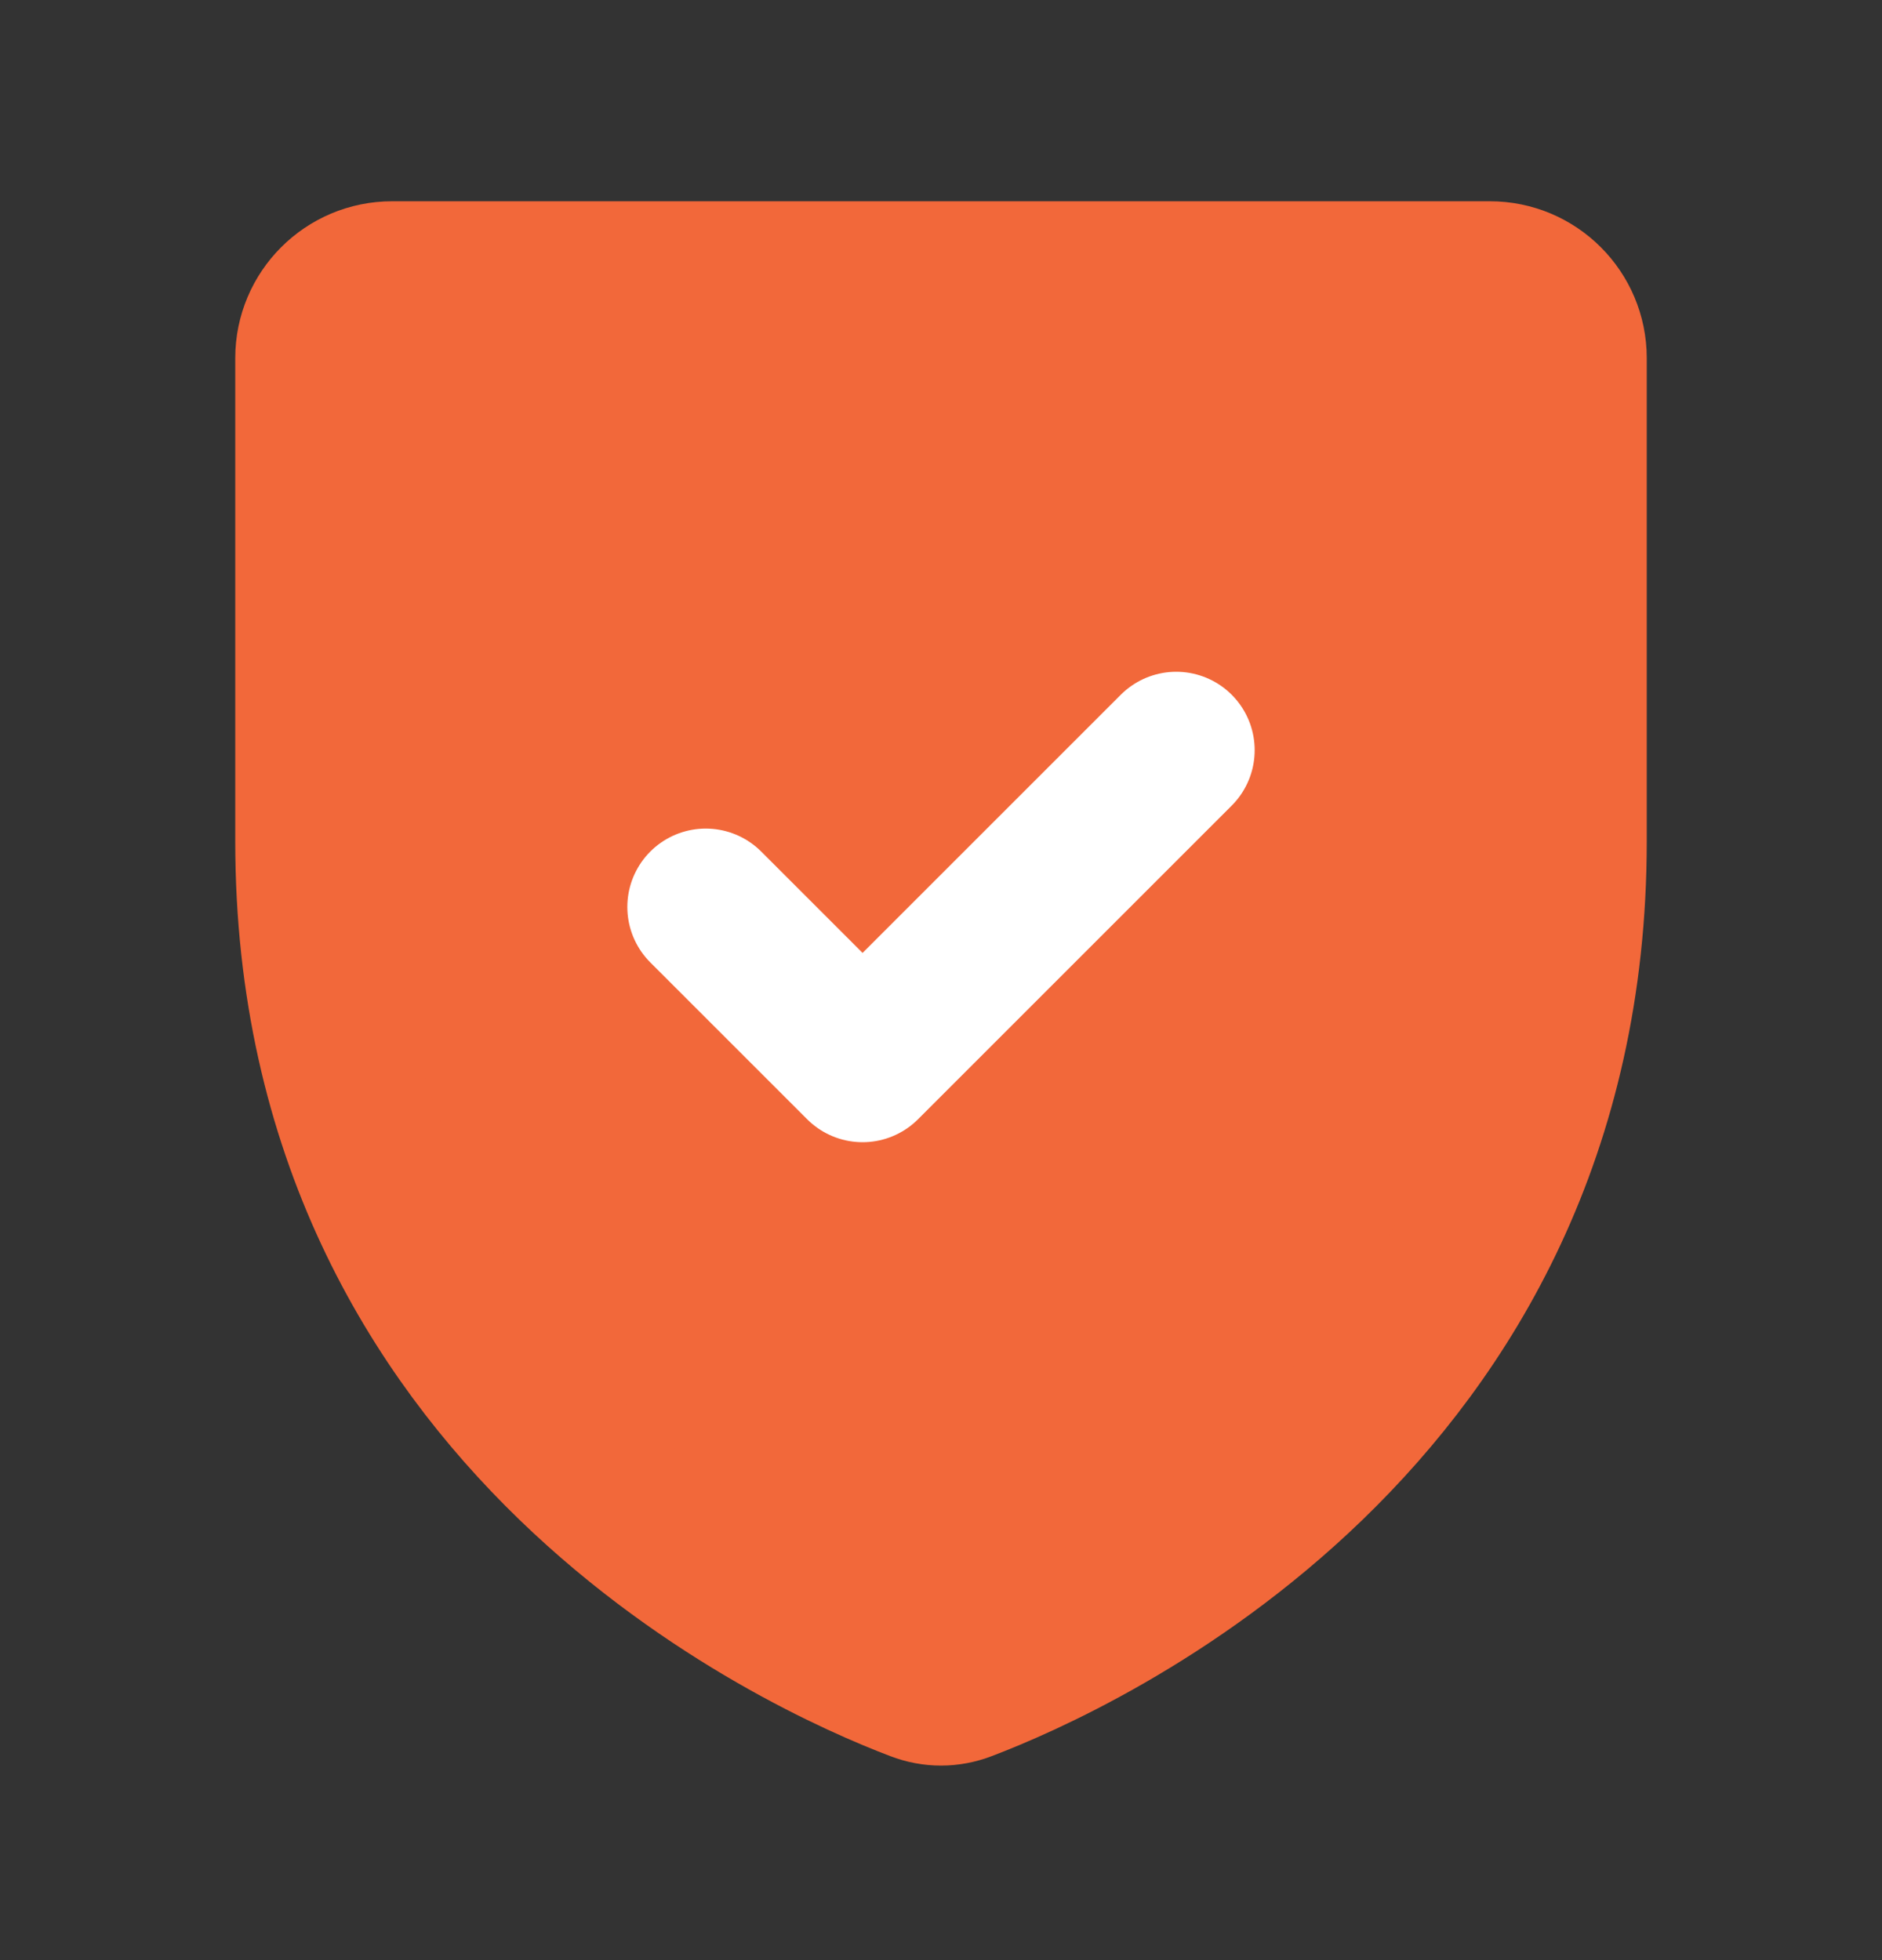
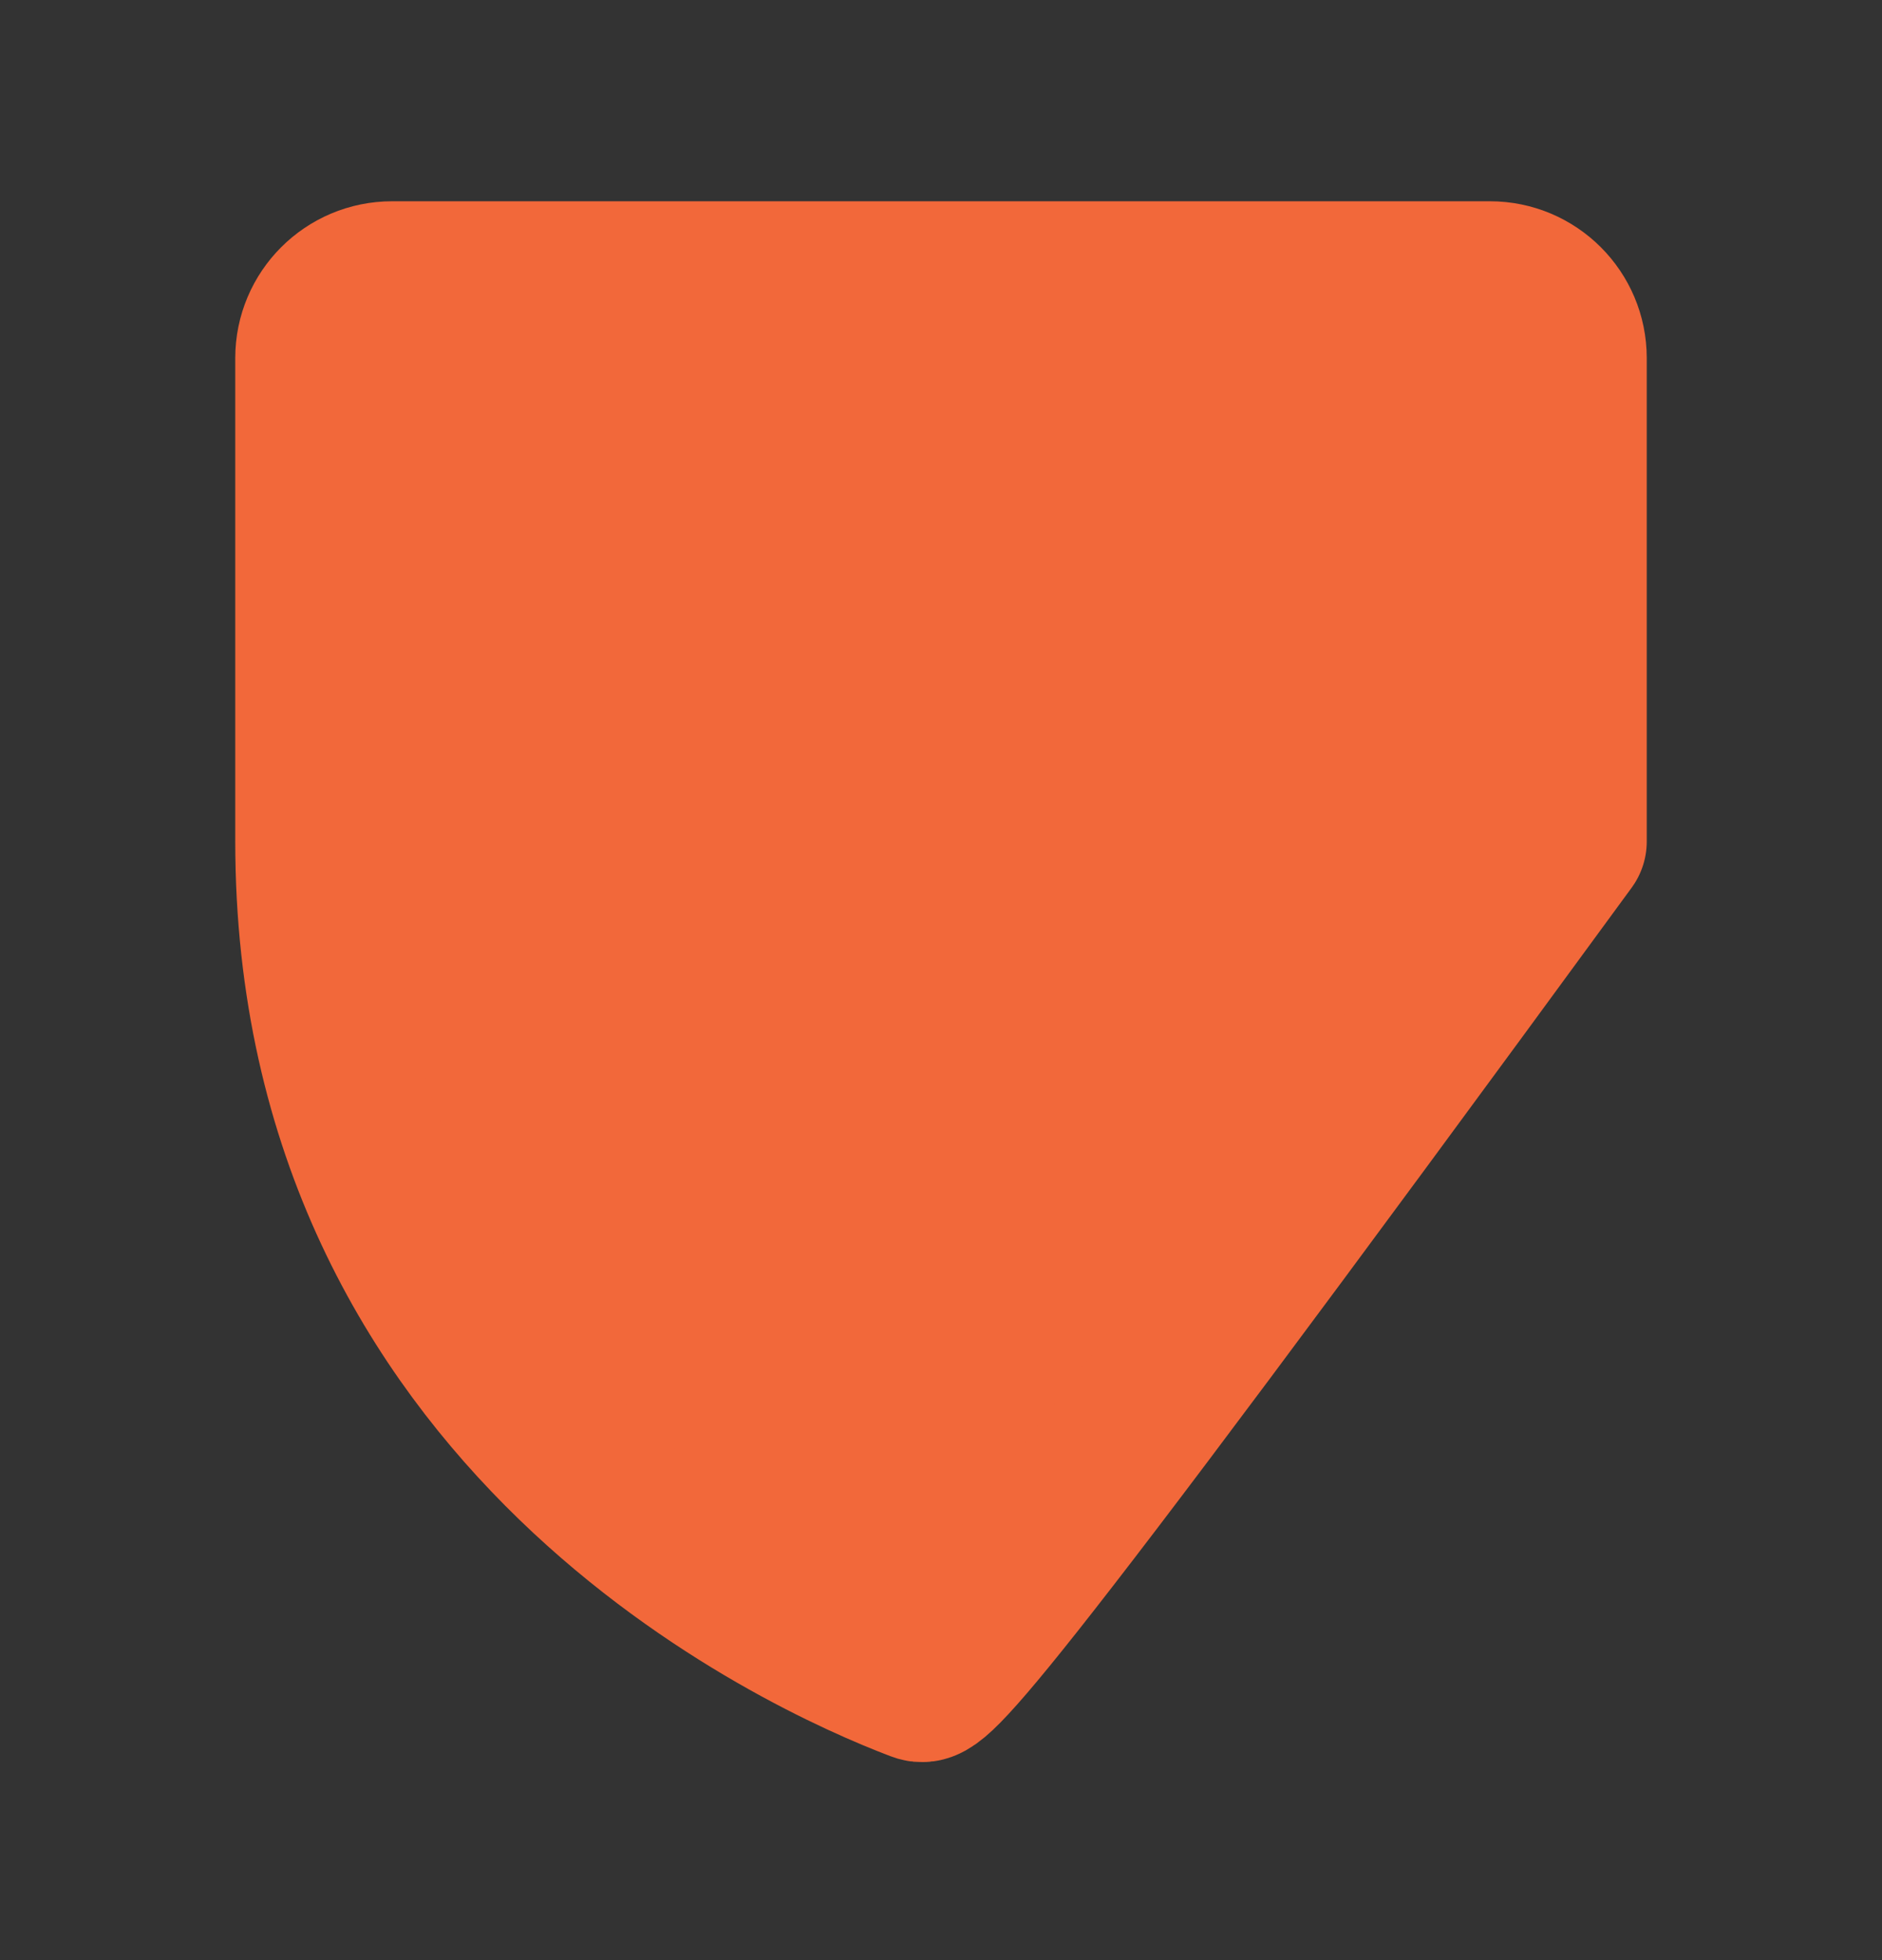
<svg xmlns="http://www.w3.org/2000/svg" width="24" height="25" viewBox="0 0 24 25" fill="none">
  <rect x="0" y="0" width="24" height="25" fill="#333333" stroke="none" />
-   <path d="M19 3.567C19.552 3.567 20 4.015 20 4.567V10.732C20 18.114 13.726 20.919 12.29 21.464C12.1 21.537 11.9 21.537 11.71 21.464C10.274 20.919 4 18.114 4 10.732V4.567C4 4.015 4.448 3.567 5 3.567H19Z" fill="#F2683A" stroke="#F2683A" stroke-width="2" stroke-linecap="round" stroke-linejoin="round" />
-   <path d="M15 9.568L11 13.568L9 11.568" stroke="white" stroke-width="2" stroke-linecap="round" stroke-linejoin="round" />
+   <path d="M19 3.567C19.552 3.567 20 4.015 20 4.567V10.732C12.1 21.537 11.9 21.537 11.71 21.464C10.274 20.919 4 18.114 4 10.732V4.567C4 4.015 4.448 3.567 5 3.567H19Z" fill="#F2683A" stroke="#F2683A" stroke-width="2" stroke-linecap="round" stroke-linejoin="round" />
</svg>